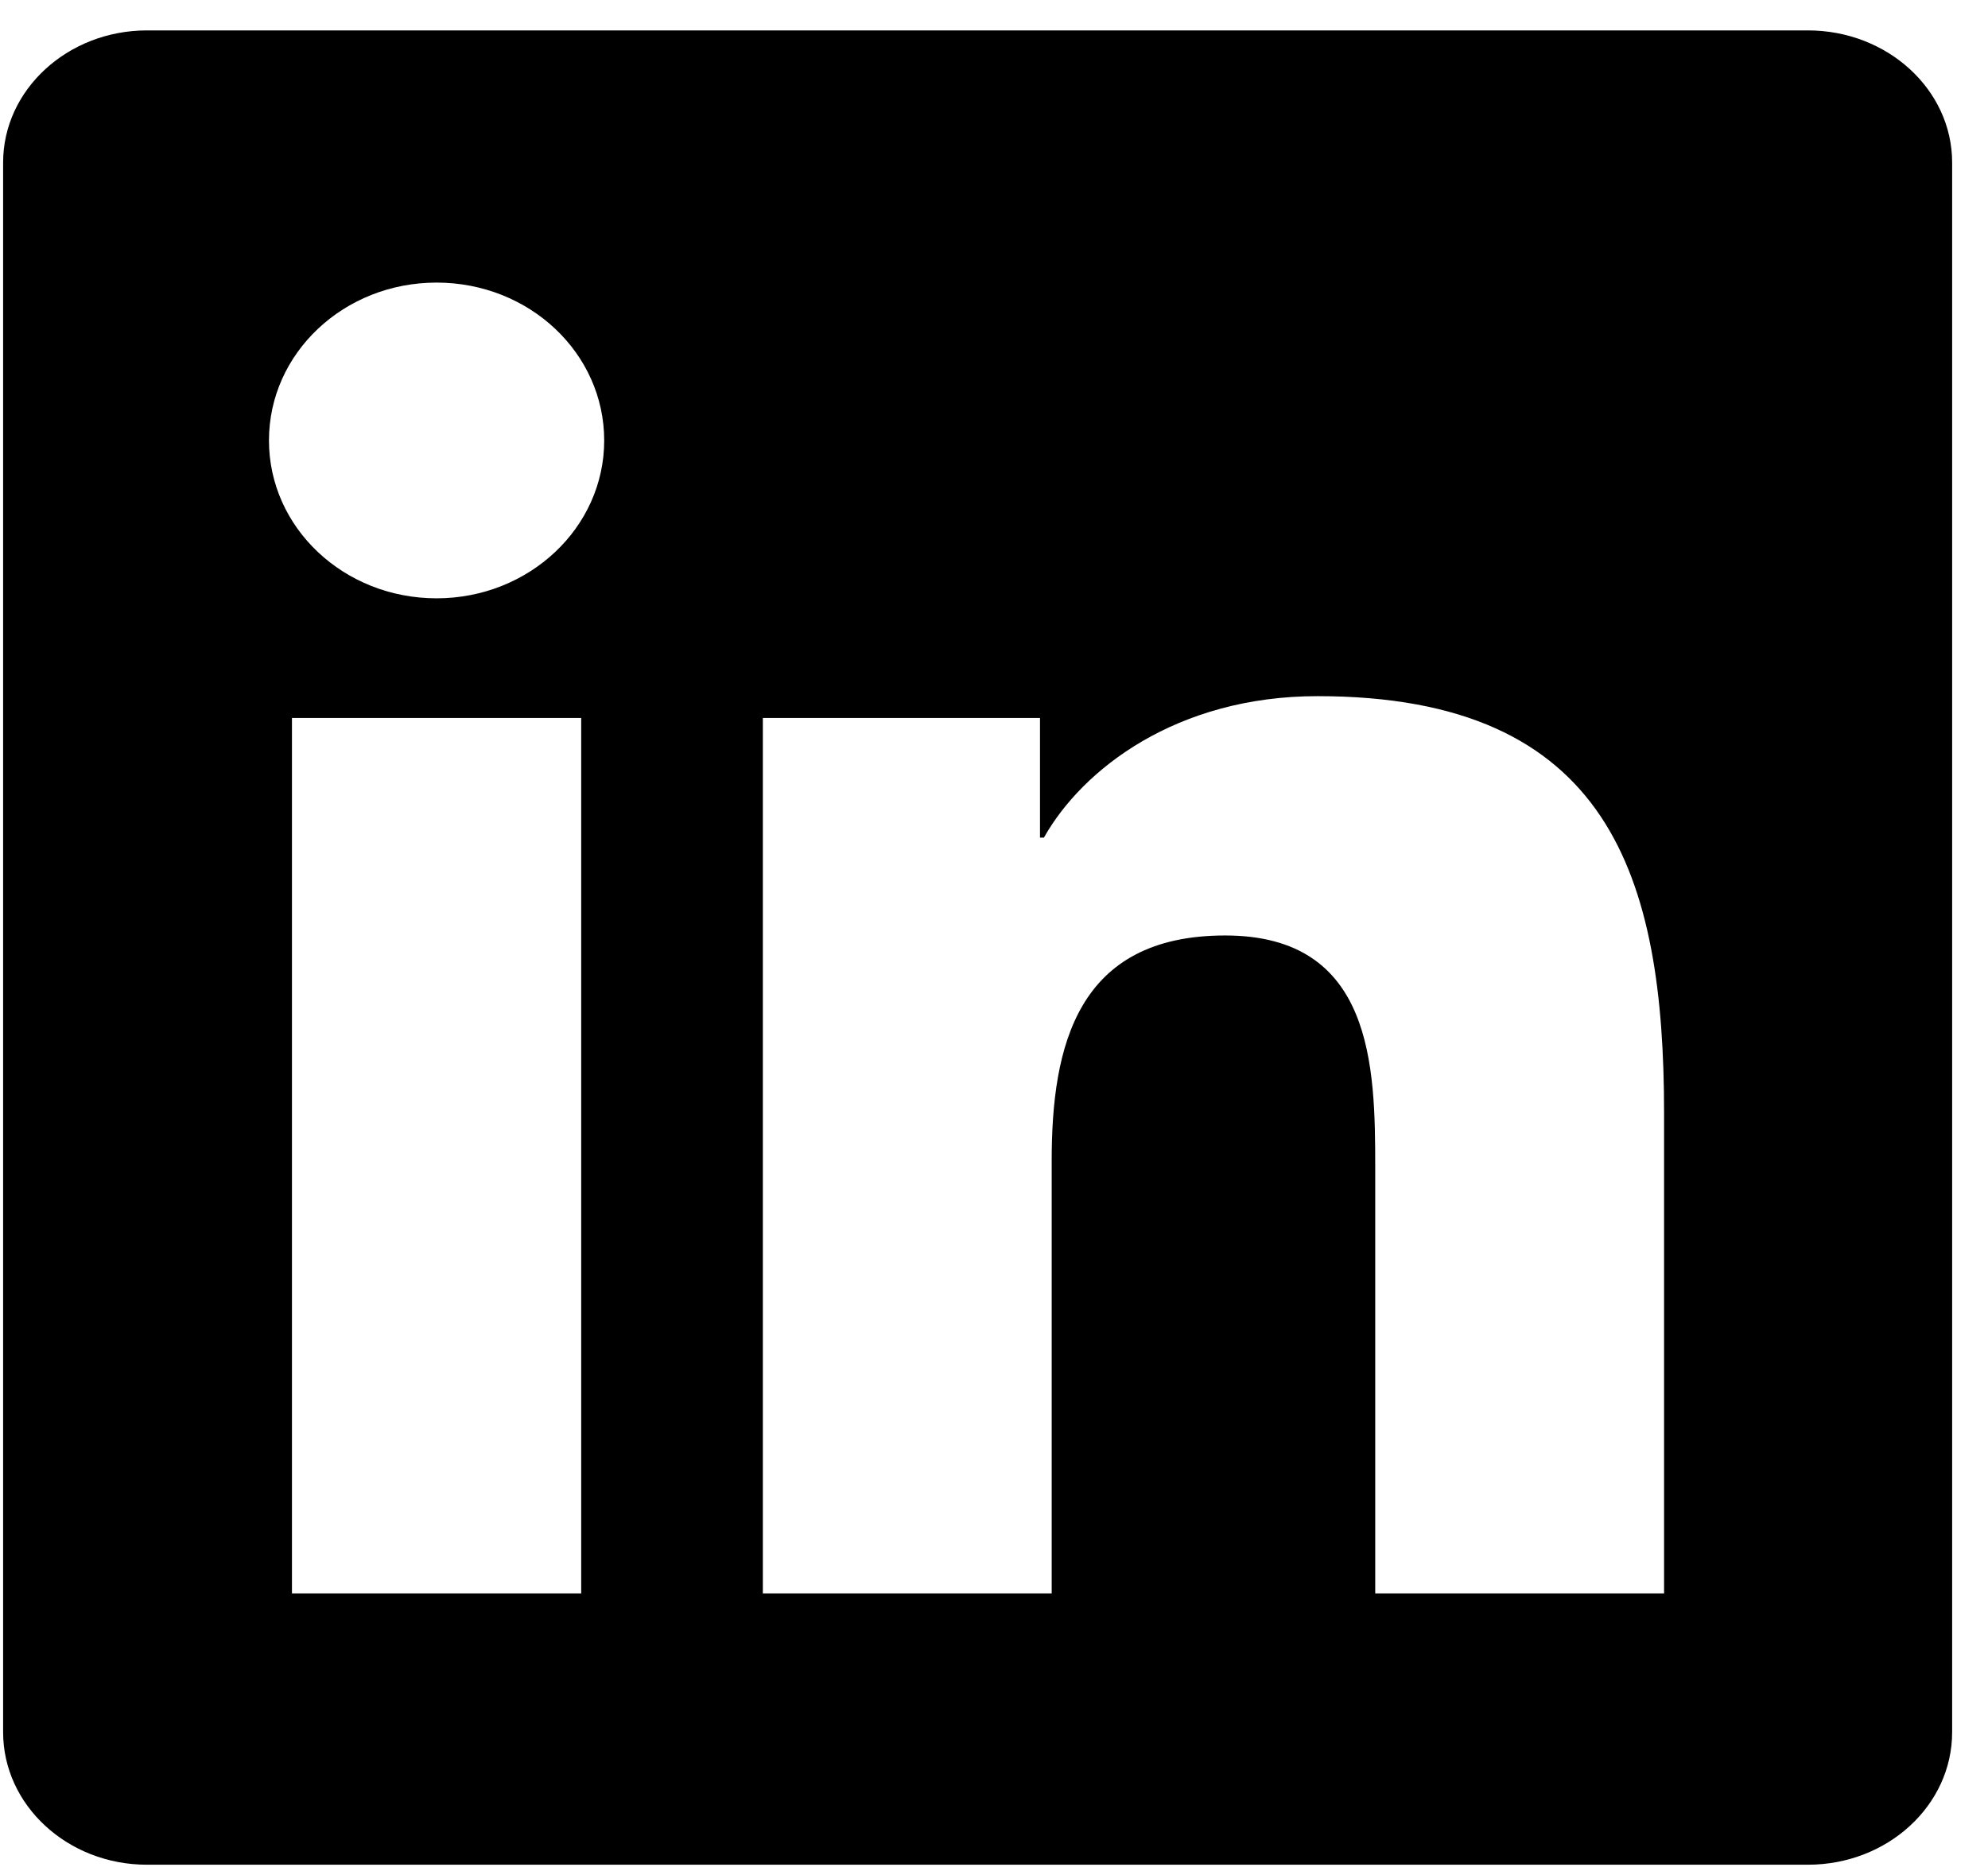
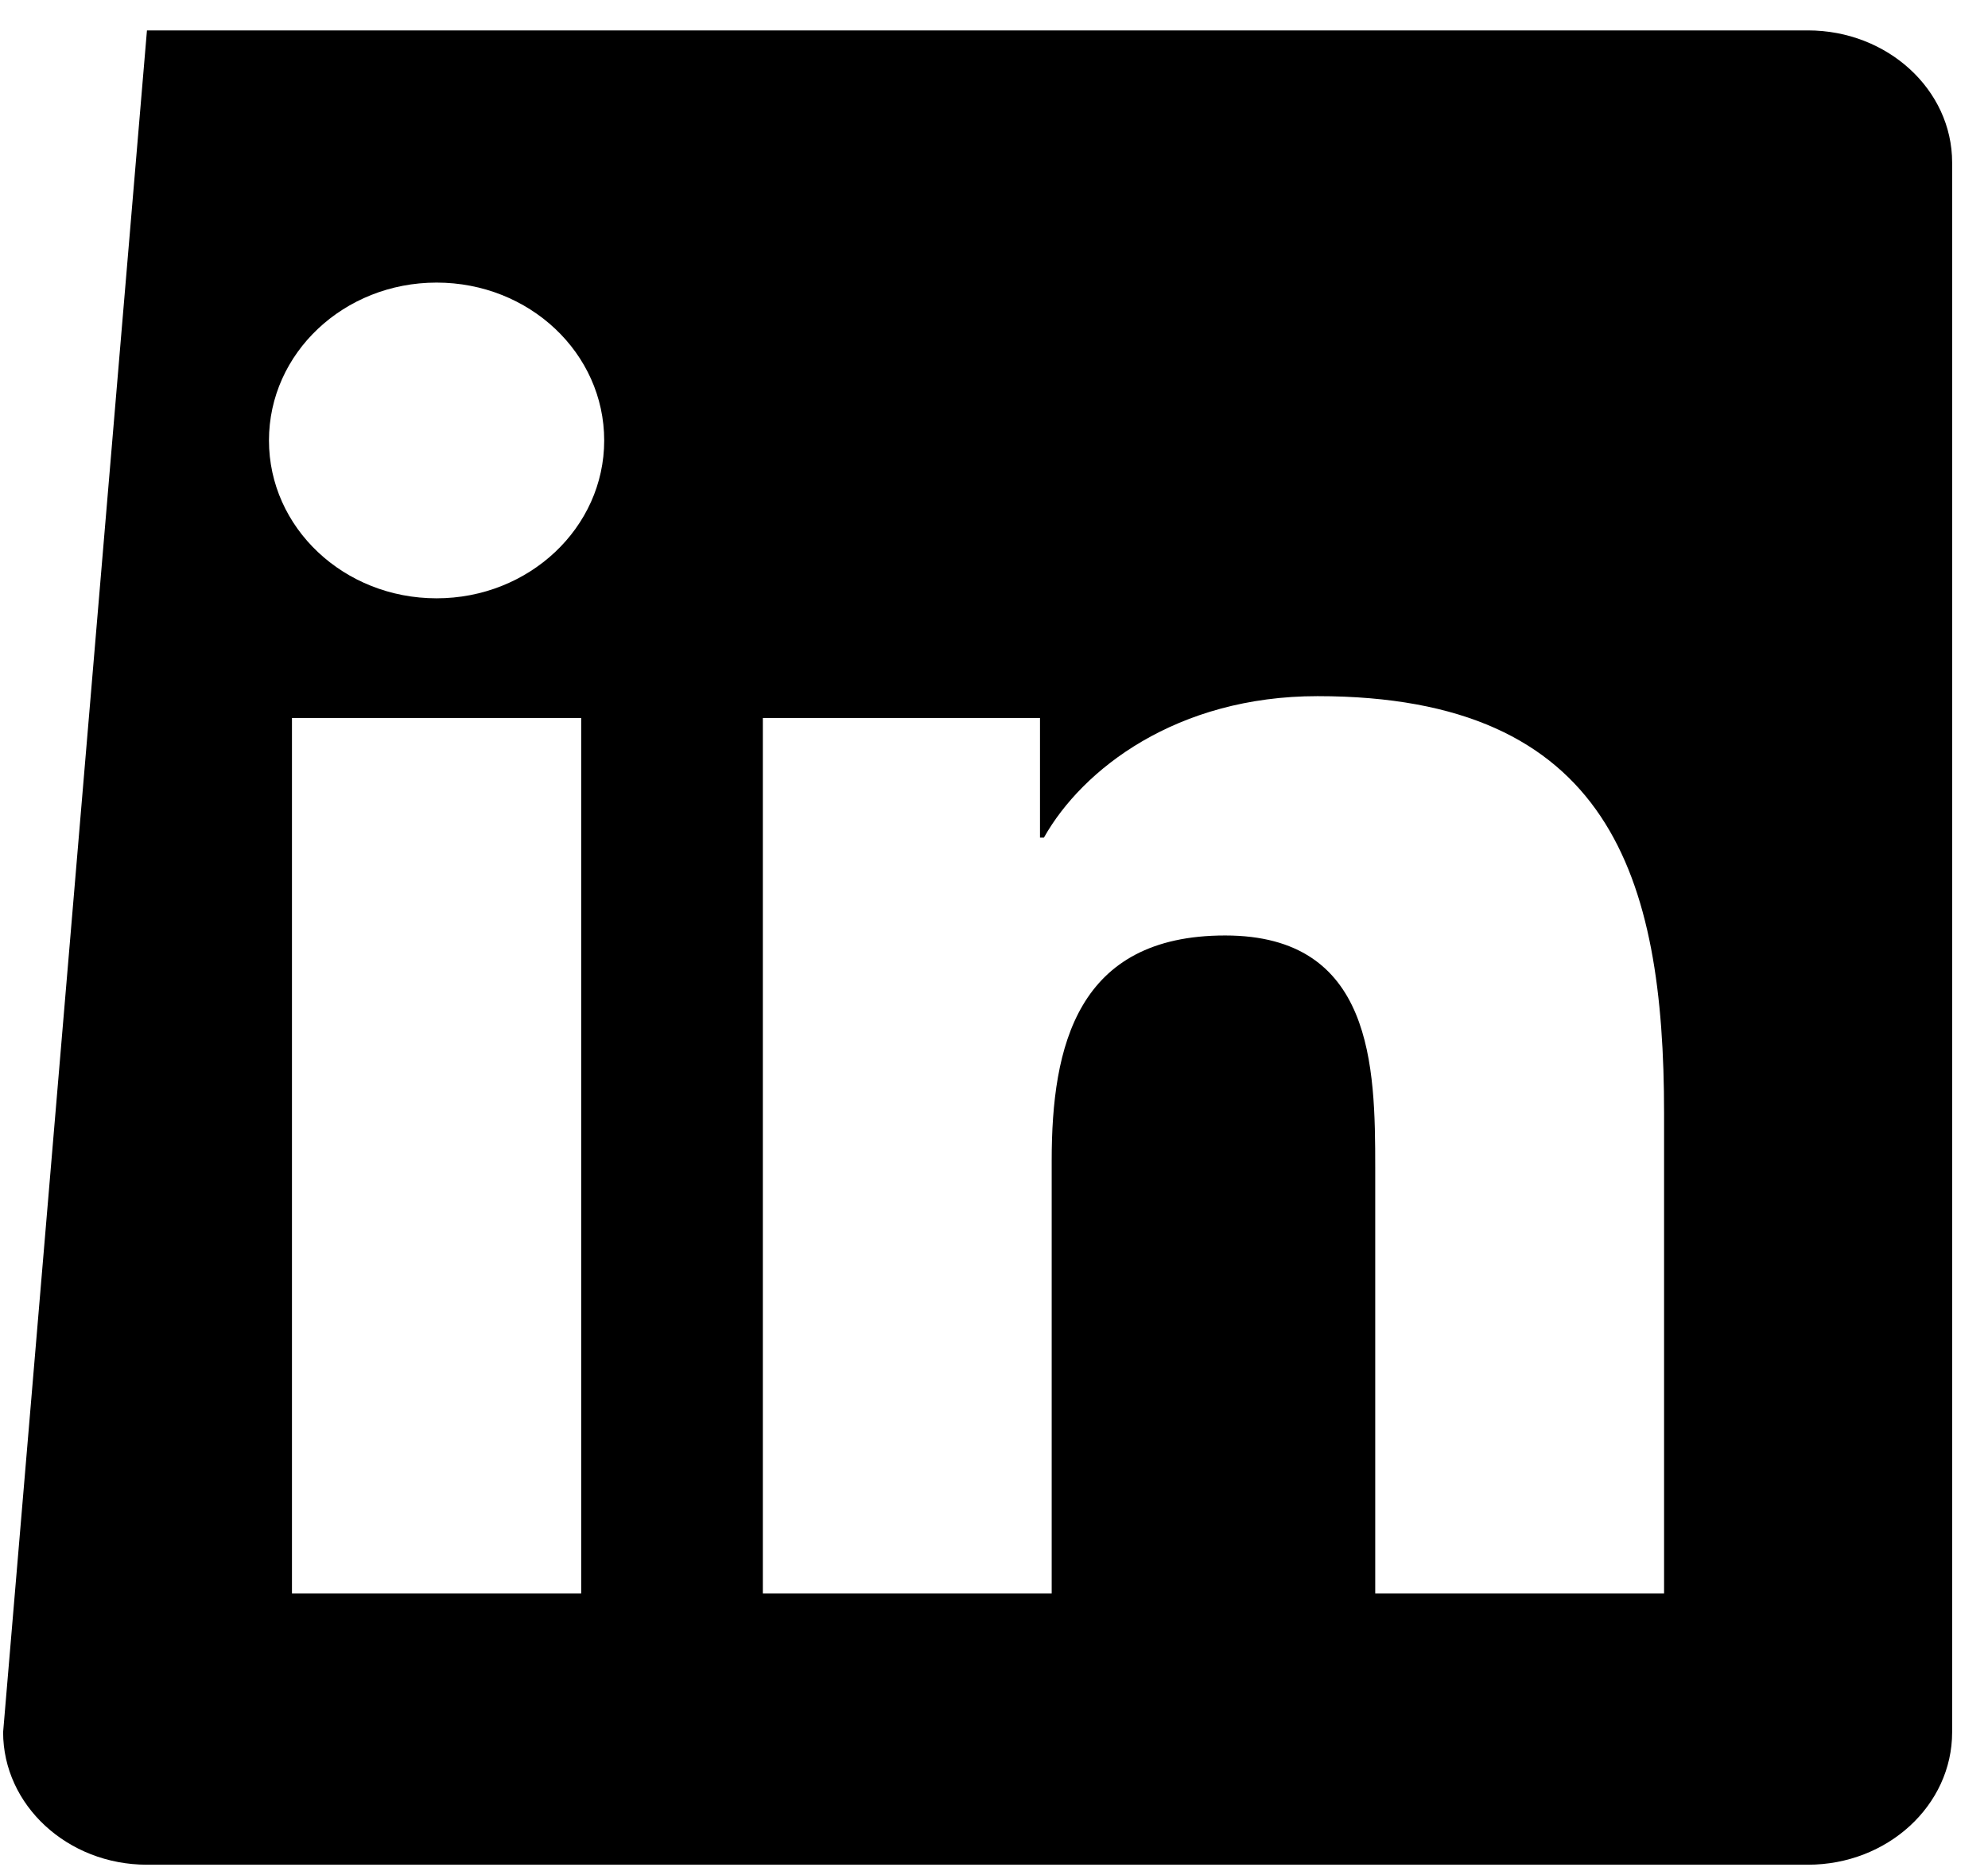
<svg xmlns="http://www.w3.org/2000/svg" width="51px" height="48px" viewBox="0 0 51 48" version="1.1">
  <title>linkedin</title>
  <desc>Created with Sketch.</desc>
  <defs />
  <g id="Page-1" stroke="none" stroke-width="1" fill="none" fill-rule="evenodd">
    <g id="linkedin" fill="#000000" fill-rule="nonzero">
-       <path d="M46.38,0.78 L3.77,0.78 C1.74,0.78 0.08,2.3 0.08,4.17 L0.08,44.44 C0.08,46.31 1.73,47.84 3.77,47.84 L46.38,47.84 C48.42,47.84 50.08,46.32 50.08,44.44 L50.08,4.17 C50.08,2.3 48.42,0.78 46.38,0.78 Z M14.91,40.88 L7.49,40.88 L7.49,18.42 L14.91,18.42 L14.91,40.88 Z M11.2,15.35 C8.82,15.35 6.9,13.54 6.9,11.3 C6.9,9.06 8.82,7.25 11.2,7.25 C13.58,7.25 15.5,9.06 15.5,11.3 C15.5,13.54 13.57,15.35 11.2,15.35 Z M42.69,40.88 L35.28,40.88 L35.28,29.96 C35.28,27.36 35.23,24 31.43,24 C27.63,24 26.98,26.84 26.98,29.77 L26.98,40.88 L19.57,40.88 L19.57,18.42 L26.68,18.42 L26.68,21.49 L26.78,21.49 C27.77,19.73 30.19,17.86 33.8,17.86 C41.31,17.86 42.69,22.51 42.69,28.56 L42.69,40.88 Z" id="Shape" />
+       <path d="M46.38,0.78 L3.77,0.78 L0.08,44.44 C0.08,46.31 1.73,47.84 3.77,47.84 L46.38,47.84 C48.42,47.84 50.08,46.32 50.08,44.44 L50.08,4.17 C50.08,2.3 48.42,0.78 46.38,0.78 Z M14.91,40.88 L7.49,40.88 L7.49,18.42 L14.91,18.42 L14.91,40.88 Z M11.2,15.35 C8.82,15.35 6.9,13.54 6.9,11.3 C6.9,9.06 8.82,7.25 11.2,7.25 C13.58,7.25 15.5,9.06 15.5,11.3 C15.5,13.54 13.57,15.35 11.2,15.35 Z M42.69,40.88 L35.28,40.88 L35.28,29.96 C35.28,27.36 35.23,24 31.43,24 C27.63,24 26.98,26.84 26.98,29.77 L26.98,40.88 L19.57,40.88 L19.57,18.42 L26.68,18.42 L26.68,21.49 L26.78,21.49 C27.77,19.73 30.19,17.86 33.8,17.86 C41.31,17.86 42.69,22.51 42.69,28.56 L42.69,40.88 Z" id="Shape" />
    </g>
  </g>
</svg>